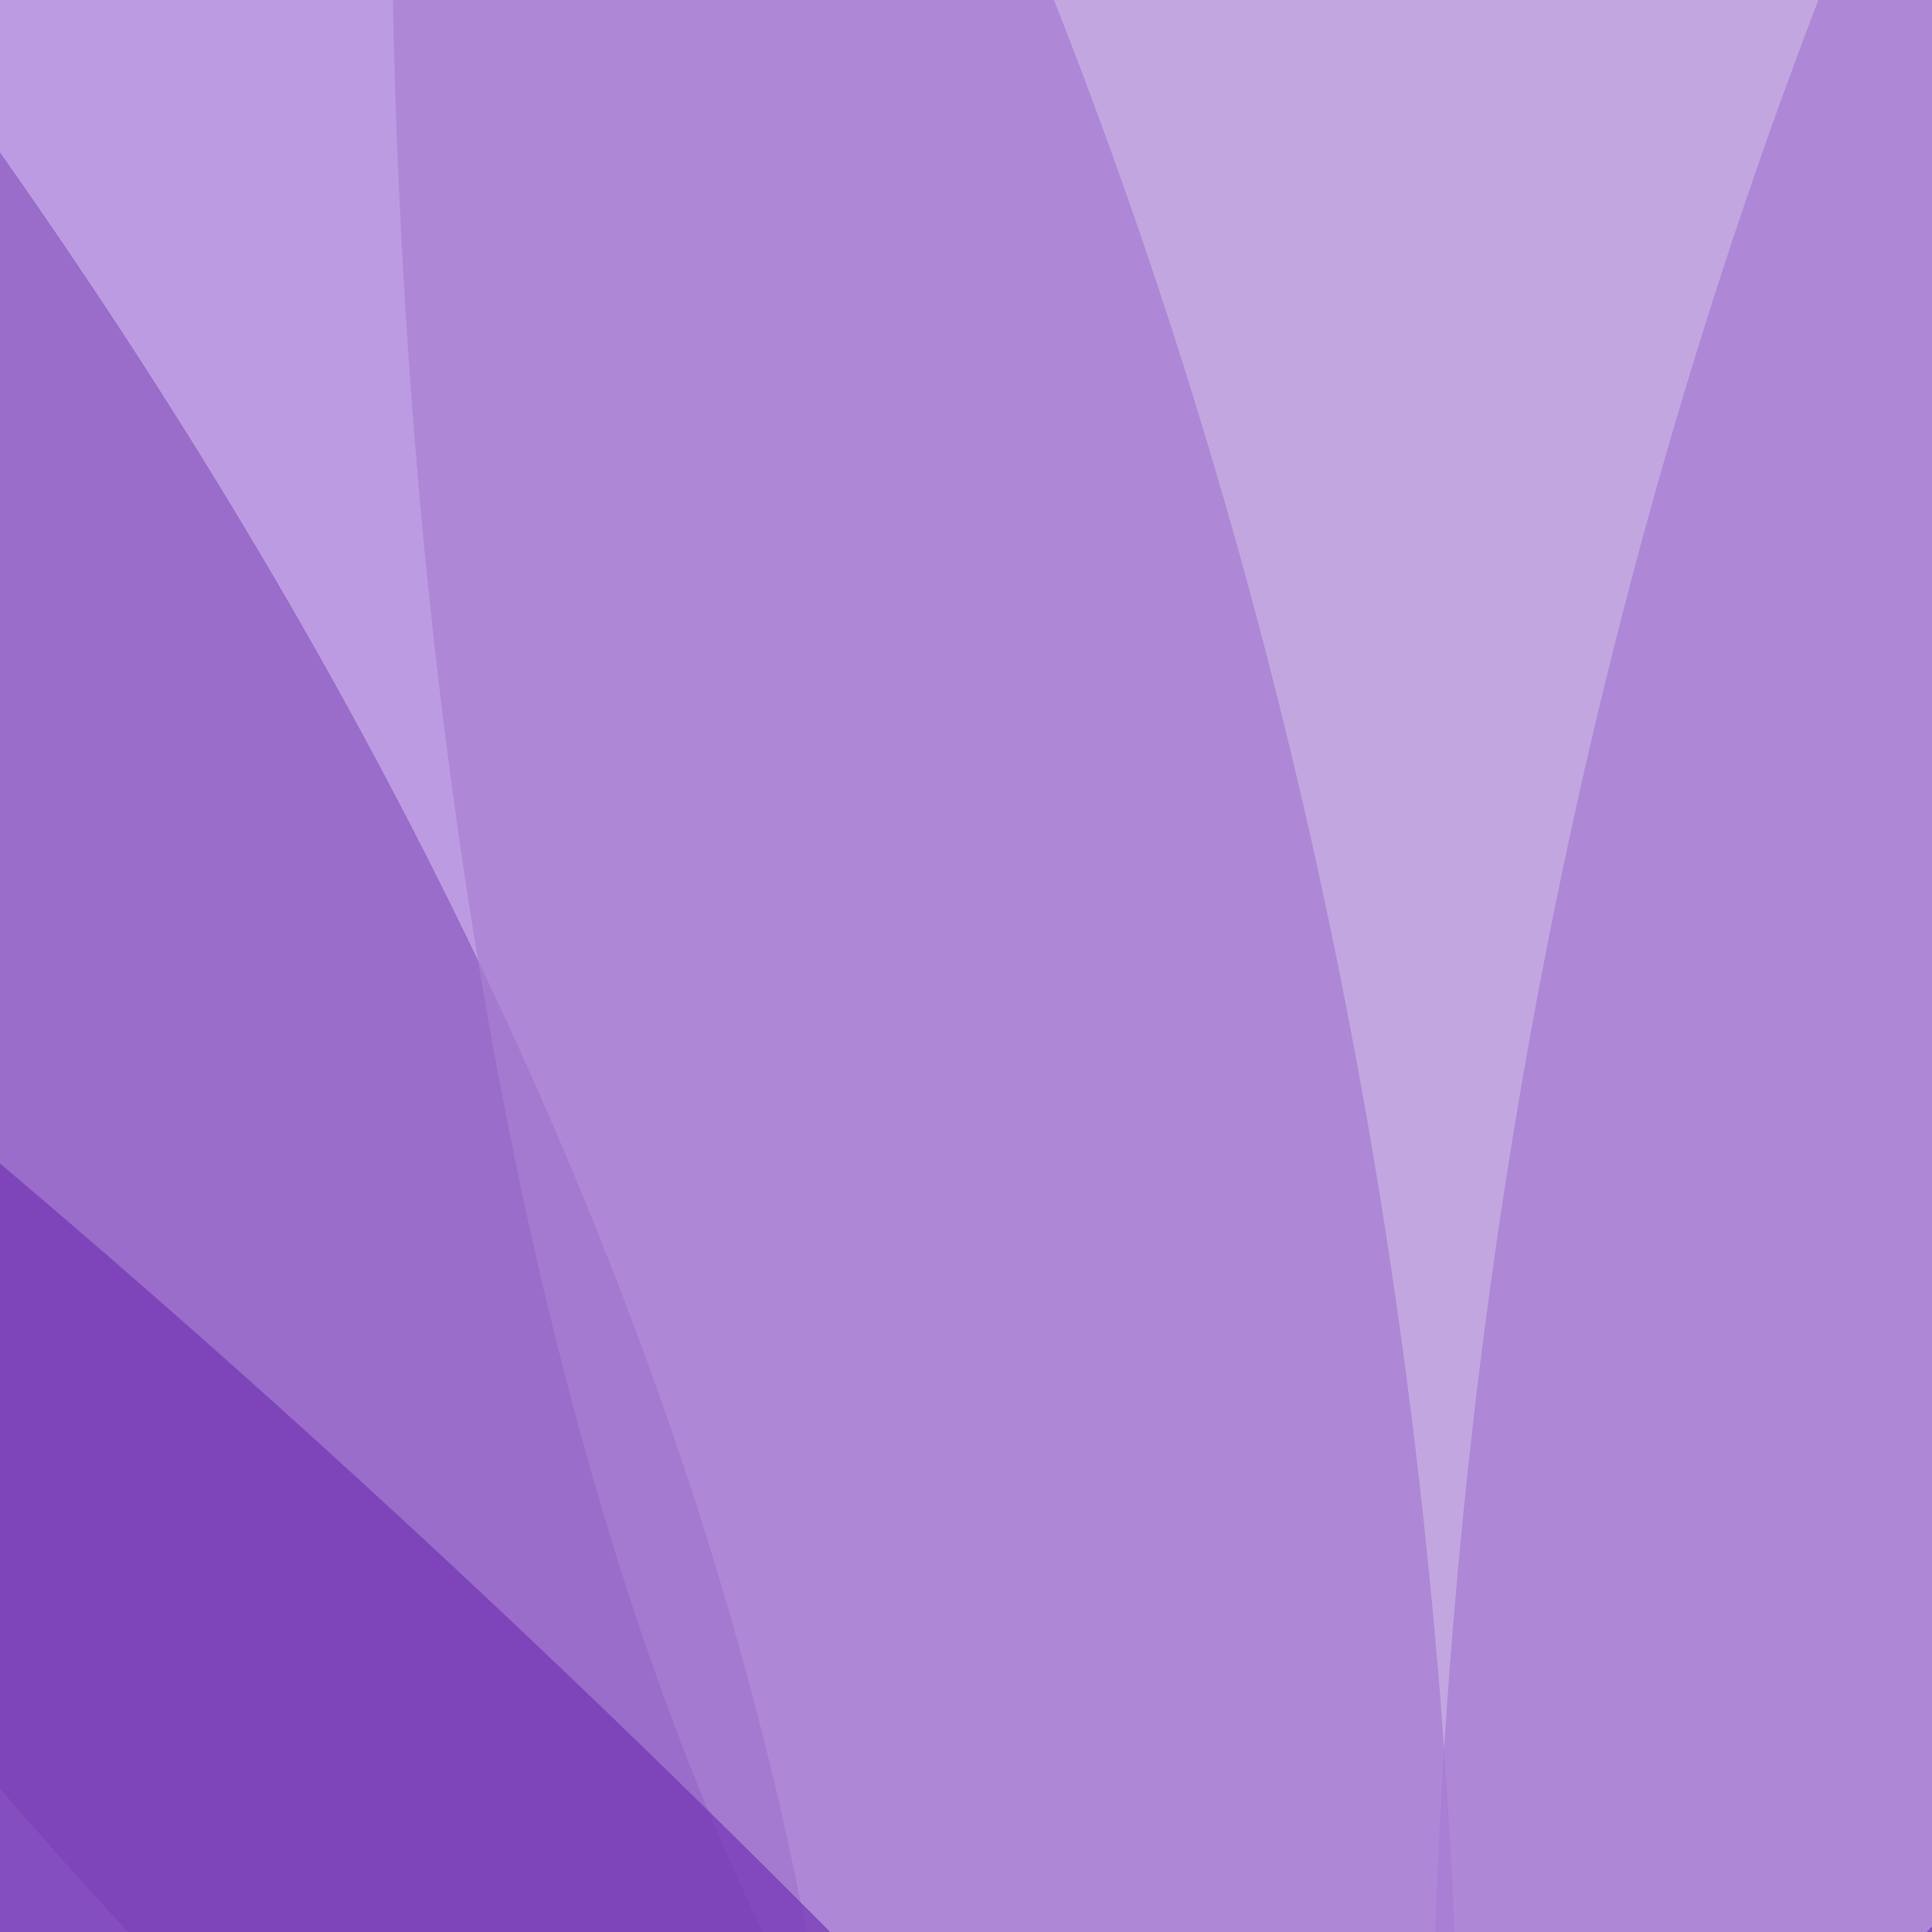
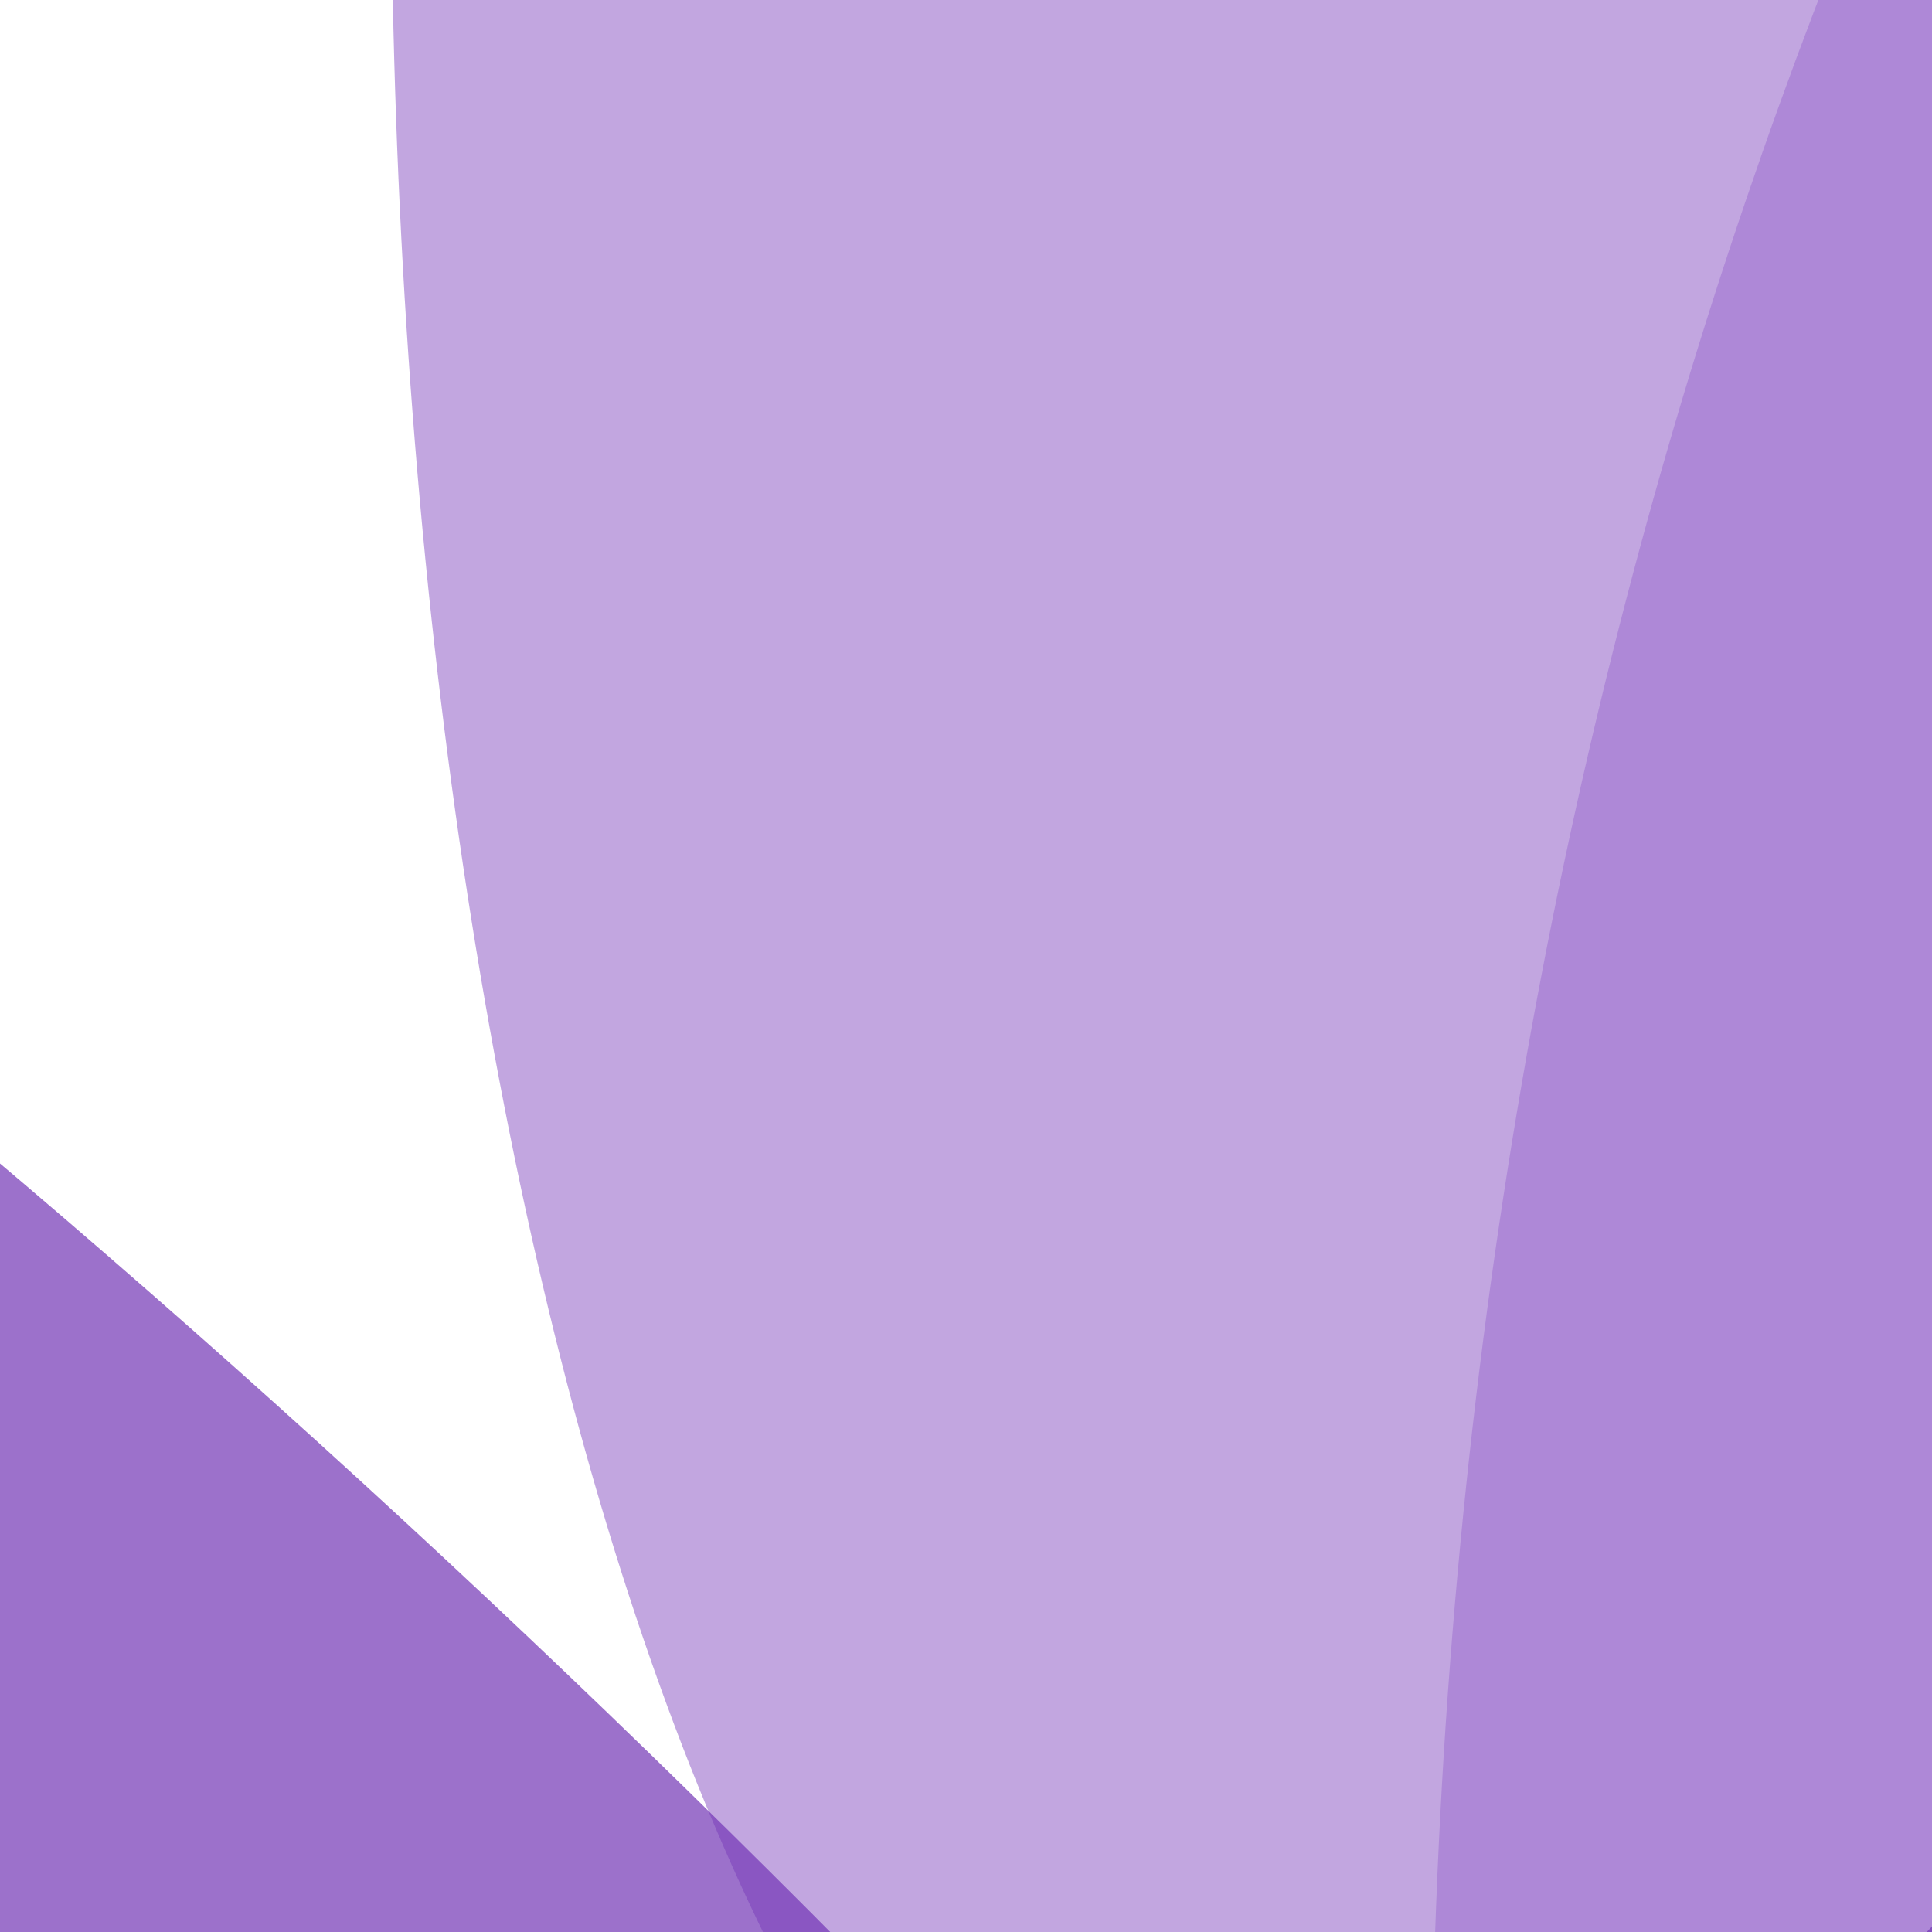
<svg xmlns="http://www.w3.org/2000/svg" width="64" height="64">
  <title>lotus</title>
  <g>
    <title>Layer 1</title>
    <g externalResourcesRequired="false" id="layer1">
      <path fill="#a271d6" fill-rule="evenodd" stroke="#b18fd6" stroke-width="0" stroke-miterlimit="4" id="path3269" d="m84.613,71.048c44.382,-44.246 52.652,-93.133 38.836,-148.783c-26.997,13.294 -79.963,66.886 -76.355,159.617" transform="rotate(-0.37 88.237 -3.343)" opacity="0.7" />
-       <path fill="#a271d6" fill-rule="evenodd" stroke="#b18fd6" stroke-width="0" stroke-miterlimit="4" id="path2385" d="m10.211,70.681c-44.382,-44.246 -52.652,-93.133 -38.836,-148.783c26.996,13.294 79.963,66.886 76.355,159.617" transform="rotate(-0.37 6.587 -3.711)" opacity="0.7" />
-       <path fill="#8b5bbf" fill-rule="evenodd" stroke="#b18fd6" stroke-width="0" stroke-miterlimit="4" id="path2387" d="m22.524,79.26c-79.211,-37.76 -121.199,-101.388 -122.967,-149.858c36.564,0.646 124.419,74.958 128.37,148.233" transform="rotate(-0.37 -38.959 4.331)" opacity="0.7" />
      <path fill="#8b5bbf" fill-rule="evenodd" stroke="#b18fd6" stroke-width="0" stroke-miterlimit="4" id="path3267" d="m71.33,80.1c79.211,-37.76 121.199,-101.388 122.967,-149.858c-36.564,0.646 -124.419,74.958 -128.37,148.233" transform="rotate(-0.37 132.813 5.171)" opacity="0.7" />
      <g id="svg_3">
        <ellipse fill="#dbdbdb" stroke="#b18fd6" stroke-width="0" opacity="0.6" cx="44" cy="98.517" id="svg_1" rx="134" ry="7.118" />
        <ellipse fill="#dbdbdb" stroke="#b18fd6" stroke-width="0" opacity="0.6" cx="40" cy="120.145" rx="173" ry="9.19" id="svg_4" />
-         <ellipse fill="#dbdbdb" stroke="#b18fd6" stroke-width="0" opacity="0.6" cx="46" cy="148.654" rx="216" ry="11.474" id="svg_5" />
      </g>
      <path fill="#a981d3" fill-rule="evenodd" stroke="#b18fd6" stroke-width="0" stroke-miterlimit="4" id="path2389" d="m45.013,82.224c-40.359,-3.567 -45.361,-153.052 0.506,-189.827c49.823,34.434 50.025,187.417 -0.506,189.827z" transform="rotate(-0.37 47.904 -12.69)" opacity="0.7" />
      <path fill="#7336b5" fill-rule="evenodd" stroke="#b18fd6" stroke-width="0" stroke-miterlimit="4" id="path2383" d="m44.779,83.316c-53.828,-60.831 -120.817,-108.126 -192.192,-110.199c44.738,67.557 47.797,103.438 192.796,110.42" transform="rotate(-0.37 -51.317 28.217)" opacity="0.7" />
      <path fill="#7336b5" fill-rule="evenodd" stroke="#b18fd6" stroke-width="0" stroke-miterlimit="4" id="path3271" d="m47.358,80.977c53.828,-60.831 120.817,-108.126 192.192,-110.199c-44.738,67.557 -47.797,103.438 -192.796,110.42" transform="rotate(-0.37 143.454 25.878)" opacity="0.7" />
    </g>
  </g>
</svg>